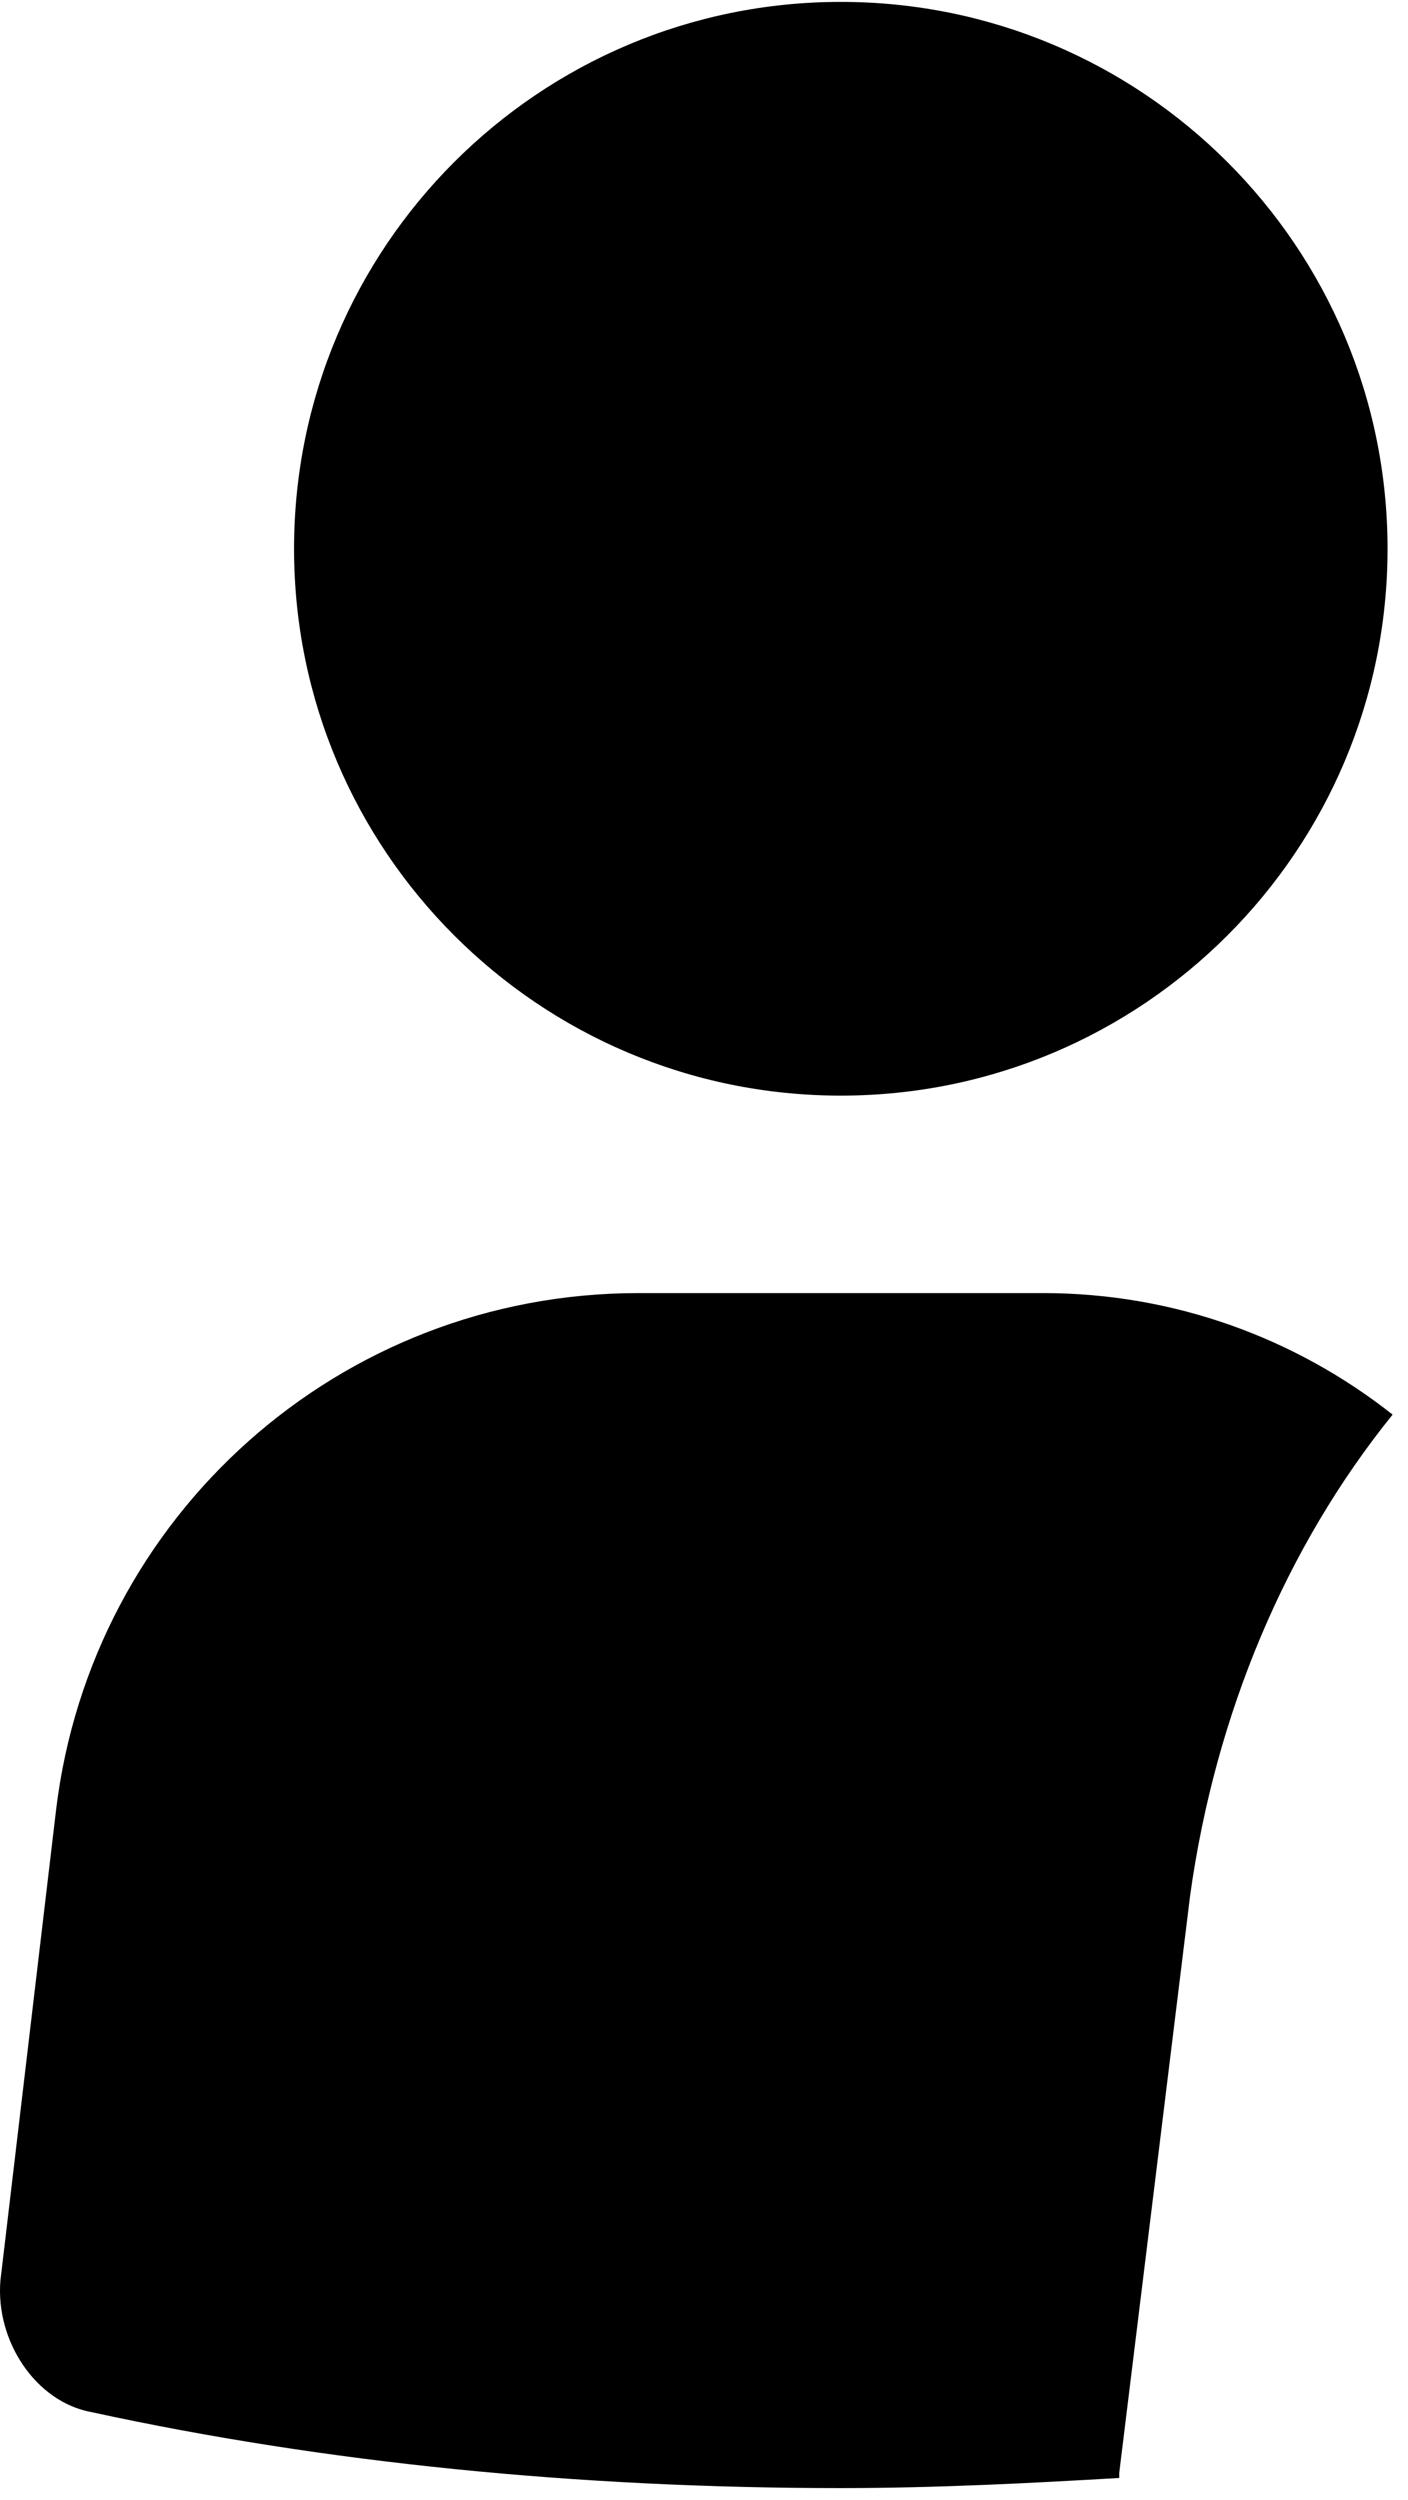
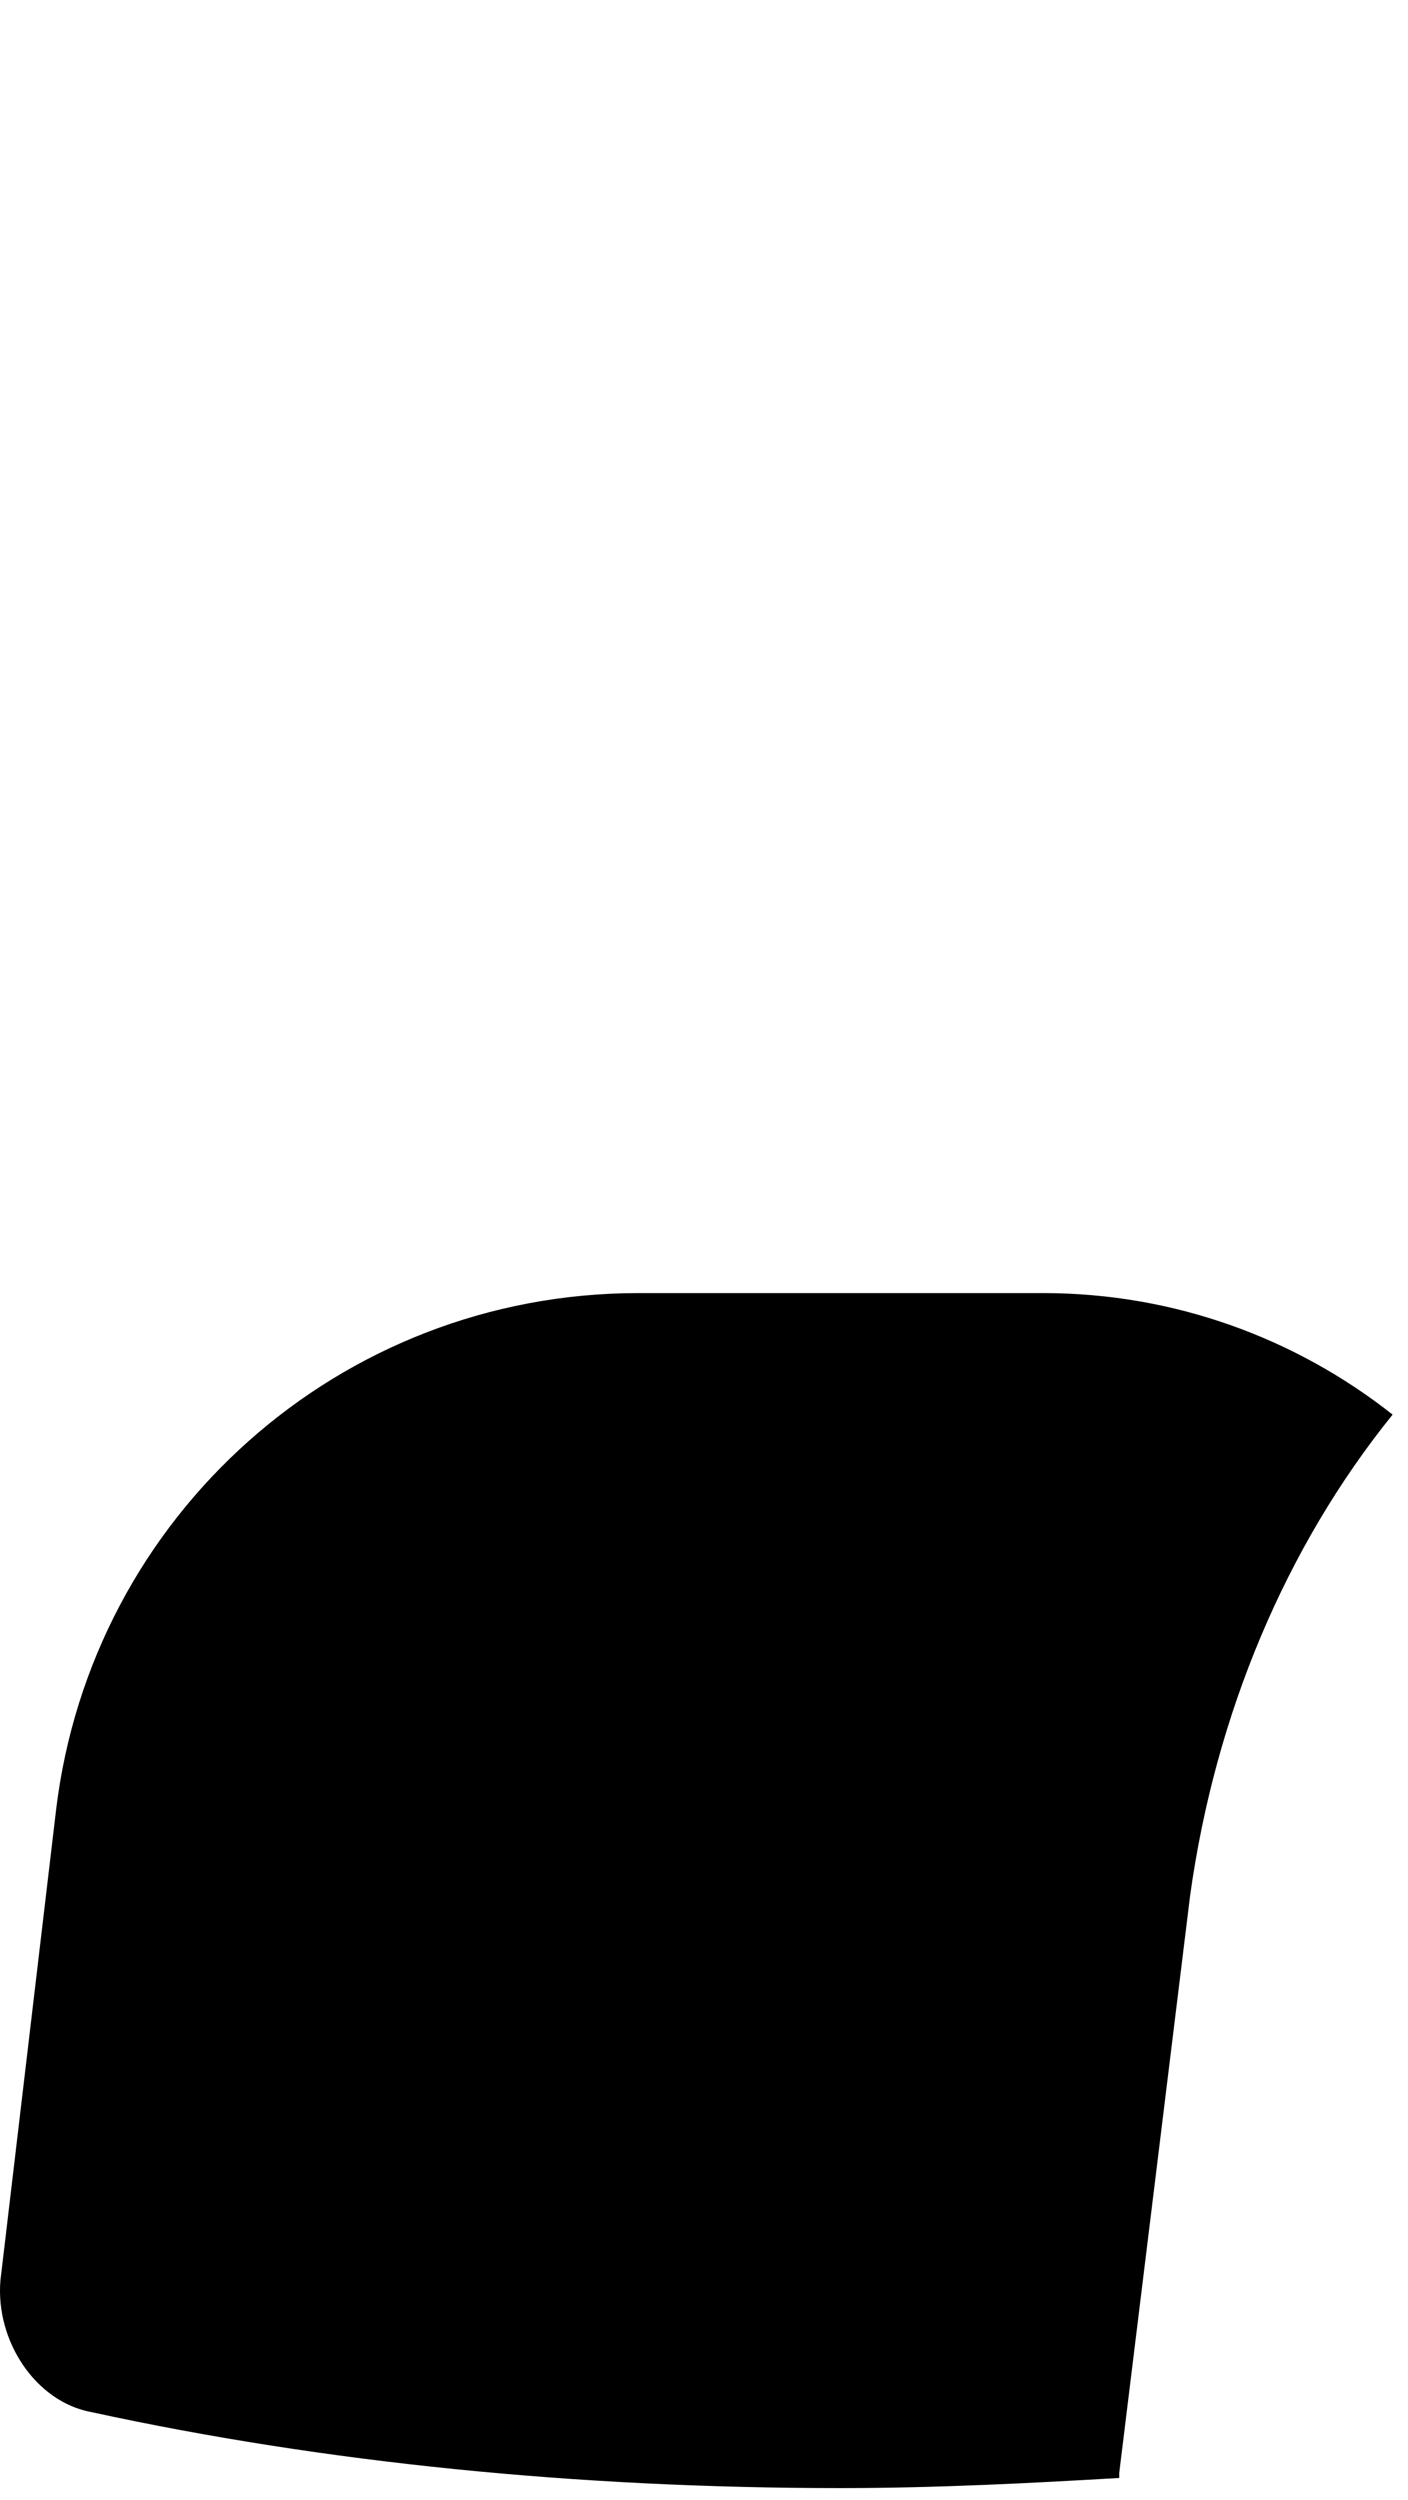
<svg xmlns="http://www.w3.org/2000/svg" width="89" height="158" viewBox="0 0 89 158" fill="none">
  <path d="M65.947 81.72H40.347C21.467 81.72 5.787 95.8 3.547 114.36L0.027 144.12C-0.293 147.96 2.267 151.8 5.787 152.44C20.507 155.64 36.507 157.24 53.147 157.24C59.227 157.24 65.307 156.92 70.747 156.6V156.28L75.227 119.8C76.827 108.28 81.307 97.72 88.027 89.4C81.947 84.6 74.267 81.72 65.947 81.72Z" fill="black" />
-   <path d="M53.147 69.24C72.234 69.24 87.707 53.767 87.707 34.68C87.707 15.593 72.234 0.12 53.147 0.12C34.06 0.12 18.587 15.593 18.587 34.68C18.587 53.767 34.06 69.24 53.147 69.24Z" fill="black" />
</svg>